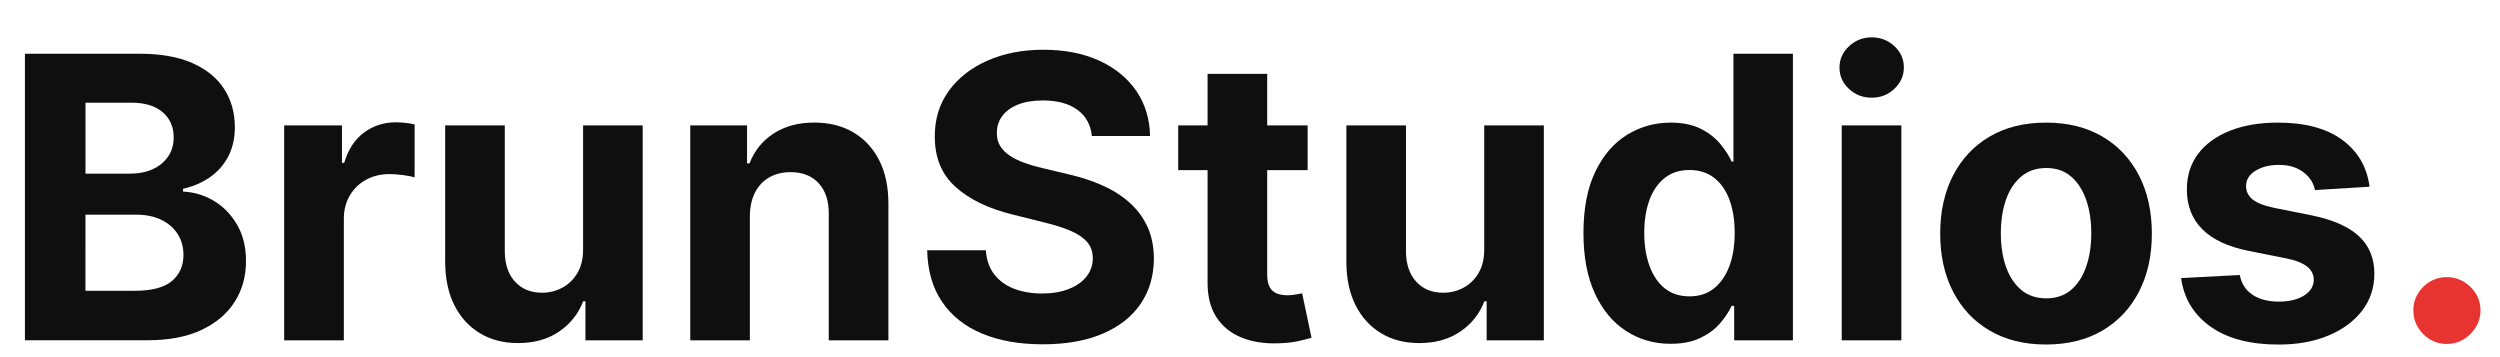
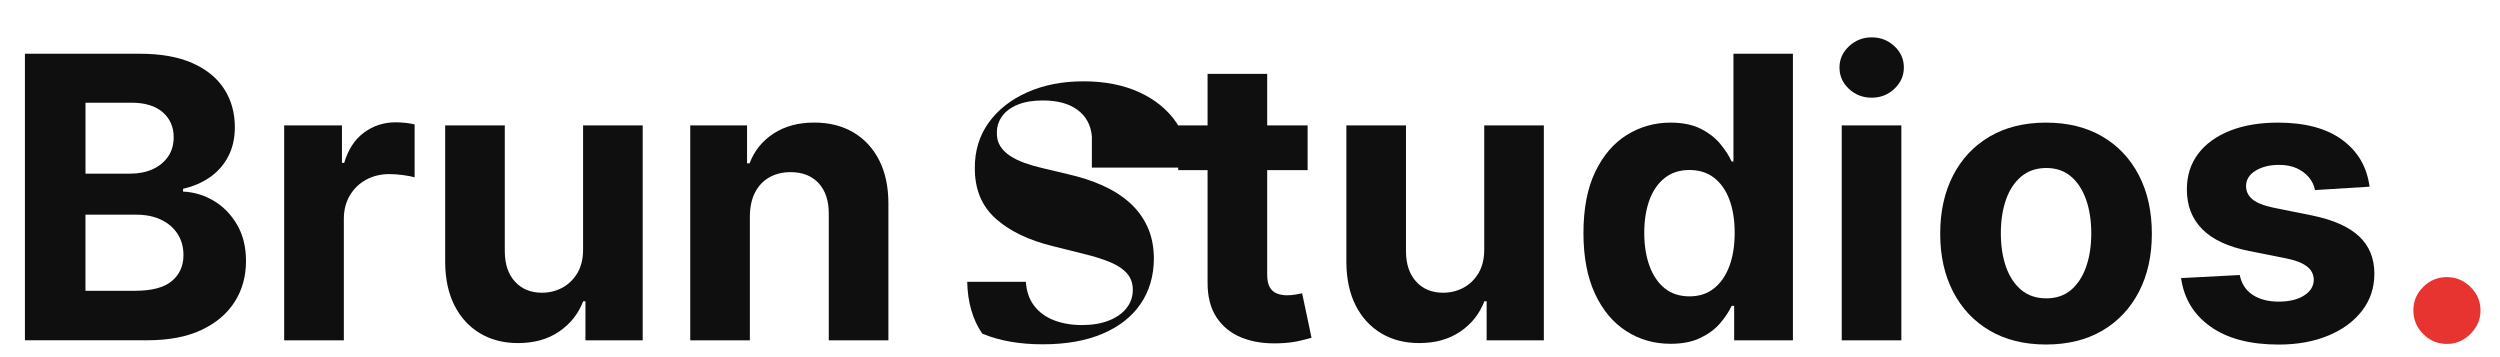
<svg xmlns="http://www.w3.org/2000/svg" version="1.1" id="Ebene_1" x="0px" y="0px" viewBox="0 0 488.52 69.79" style="enable-background:new 0 0 488.52 69.79;" xml:space="preserve">
  <style type="text/css">
	.st0{fill:none;}
	.st1{fill:#0F0F0F;}
	.st2{fill:#E73431;}
</style>
  <g>
-     <rect y="10.5" class="st0" width="511" height="59.29" />
    <path class="st1" d="M4.87,66.5v-56h22.42c4.12,0,7.56,0.61,10.31,1.83c2.75,1.22,4.82,2.91,6.21,5.07   c1.39,2.16,2.08,4.64,2.08,7.45c0,2.19-0.44,4.11-1.31,5.76c-0.88,1.65-2.07,3-3.6,4.05c-1.52,1.05-3.26,1.79-5.21,2.23v0.55   c2.13,0.09,4.13,0.69,6,1.8c1.87,1.11,3.39,2.67,4.55,4.66c1.17,2,1.75,4.37,1.75,7.12c0,2.97-0.73,5.62-2.2,7.94   c-1.47,2.32-3.63,4.16-6.49,5.51c-2.86,1.35-6.39,2.02-10.58,2.02H4.87z M16.71,33.93h8.78c1.62,0,3.07-0.29,4.33-0.86   c1.27-0.57,2.27-1.39,3.01-2.45c0.74-1.06,1.11-2.32,1.11-3.8c0-2.02-0.72-3.65-2.15-4.89c-1.43-1.24-3.46-1.86-6.08-1.86h-9V33.93   z M16.71,56.82h9.65c3.3,0,5.71-0.63,7.22-1.9c1.51-1.27,2.27-2.96,2.27-5.07c0-1.55-0.37-2.92-1.12-4.1   c-0.75-1.18-1.81-2.11-3.19-2.79c-1.38-0.67-3.01-1.01-4.91-1.01h-9.93V56.82z" />
    <path class="st1" d="M55.53,66.5v-42h11.29v7.33h0.44c0.77-2.61,2.05-4.58,3.86-5.92S75,23.9,77.35,23.9   c0.58,0,1.21,0.04,1.89,0.11c0.67,0.07,1.27,0.17,1.78,0.3v10.34c-0.55-0.16-1.3-0.31-2.27-0.44c-0.97-0.13-1.85-0.19-2.65-0.19   c-1.71,0-3.24,0.37-4.58,1.11s-2.4,1.76-3.17,3.08c-0.77,1.31-1.16,2.83-1.16,4.54V66.5H55.53z" />
    <path class="st1" d="M113.94,48.62V24.5h11.65v42H114.4v-7.63h-0.44c-0.95,2.46-2.52,4.44-4.72,5.93c-2.2,1.5-4.87,2.24-8.03,2.24   c-2.81,0-5.28-0.64-7.41-1.91c-2.13-1.28-3.8-3.09-4.99-5.44c-1.19-2.35-1.8-5.17-1.82-8.45V24.5h11.65v24.66   c0.02,2.48,0.68,4.44,2,5.88c1.31,1.44,3.07,2.16,5.28,2.16c1.4,0,2.72-0.32,3.94-0.97c1.22-0.65,2.21-1.61,2.97-2.88   C113.59,52.07,113.96,50.49,113.94,48.62z" />
    <path class="st1" d="M146.53,42.22V66.5h-11.65v-42h11.1v7.41h0.49c0.93-2.44,2.49-4.38,4.68-5.81c2.19-1.43,4.84-2.15,7.96-2.15   c2.92,0,5.46,0.64,7.63,1.91c2.17,1.28,3.86,3.09,5.06,5.46c1.2,2.36,1.8,5.17,1.8,8.44V66.5h-11.65V41.84   c0.02-2.57-0.64-4.58-1.97-6.03c-1.33-1.45-3.16-2.17-5.5-2.17c-1.57,0-2.95,0.34-4.14,1.01c-1.19,0.67-2.12,1.65-2.79,2.94   C146.89,38.87,146.55,40.41,146.53,42.22z" />
-     <path class="st1" d="M213.36,26.6c-0.22-2.21-1.16-3.92-2.82-5.14c-1.66-1.22-3.91-1.83-6.75-1.83c-1.93,0-3.56,0.27-4.89,0.81   c-1.33,0.54-2.35,1.28-3.05,2.23c-0.7,0.95-1.05,2.02-1.05,3.23c-0.04,1,0.18,1.88,0.64,2.62c0.46,0.75,1.11,1.39,1.93,1.93   c0.82,0.54,1.77,1,2.84,1.39c1.08,0.39,2.22,0.72,3.45,1l5.03,1.2c2.44,0.55,4.68,1.28,6.73,2.19c2.04,0.91,3.81,2.03,5.3,3.36   c1.49,1.33,2.66,2.9,3.49,4.7c0.83,1.8,1.25,3.87,1.27,6.21c-0.02,3.43-0.89,6.39-2.61,8.9c-1.72,2.51-4.2,4.45-7.44,5.82   c-3.24,1.38-7.13,2.06-11.69,2.06c-4.52,0-8.45-0.69-11.8-2.08c-3.35-1.39-5.95-3.44-7.82-6.17c-1.87-2.73-2.85-6.1-2.94-10.13   h11.46c0.13,1.88,0.67,3.44,1.63,4.69c0.96,1.25,2.24,2.19,3.86,2.82s3.44,0.94,5.48,0.94c2,0,3.75-0.29,5.24-0.88   c1.49-0.58,2.64-1.39,3.46-2.43s1.23-2.23,1.23-3.58c0-1.26-0.37-2.31-1.11-3.17c-0.74-0.86-1.81-1.59-3.23-2.19   c-1.41-0.6-3.14-1.15-5.18-1.64l-6.1-1.53c-4.72-1.15-8.45-2.94-11.18-5.39c-2.73-2.44-4.09-5.73-4.07-9.87   c-0.02-3.39,0.89-6.35,2.72-8.89c1.83-2.53,4.35-4.51,7.56-5.93c3.21-1.42,6.85-2.13,10.94-2.13c4.16,0,7.79,0.71,10.9,2.13   c3.11,1.42,5.53,3.4,7.26,5.93c1.73,2.53,2.62,5.47,2.68,8.8H213.36z" />
+     <path class="st1" d="M213.36,26.6c-0.22-2.21-1.16-3.92-2.82-5.14c-1.66-1.22-3.91-1.83-6.75-1.83c-1.93,0-3.56,0.27-4.89,0.81   c-1.33,0.54-2.35,1.28-3.05,2.23c-0.7,0.95-1.05,2.02-1.05,3.23c-0.04,1,0.18,1.88,0.64,2.62c0.46,0.75,1.11,1.39,1.93,1.93   c0.82,0.54,1.77,1,2.84,1.39c1.08,0.39,2.22,0.72,3.45,1l5.03,1.2c2.44,0.55,4.68,1.28,6.73,2.19c2.04,0.91,3.81,2.03,5.3,3.36   c1.49,1.33,2.66,2.9,3.49,4.7c0.83,1.8,1.25,3.87,1.27,6.21c-0.02,3.43-0.89,6.39-2.61,8.9c-1.72,2.51-4.2,4.45-7.44,5.82   c-3.24,1.38-7.13,2.06-11.69,2.06c-4.52,0-8.45-0.69-11.8-2.08c-1.87-2.73-2.85-6.1-2.94-10.13   h11.46c0.13,1.88,0.67,3.44,1.63,4.69c0.96,1.25,2.24,2.19,3.86,2.82s3.44,0.94,5.48,0.94c2,0,3.75-0.29,5.24-0.88   c1.49-0.58,2.64-1.39,3.46-2.43s1.23-2.23,1.23-3.58c0-1.26-0.37-2.31-1.11-3.17c-0.74-0.86-1.81-1.59-3.23-2.19   c-1.41-0.6-3.14-1.15-5.18-1.64l-6.1-1.53c-4.72-1.15-8.45-2.94-11.18-5.39c-2.73-2.44-4.09-5.73-4.07-9.87   c-0.02-3.39,0.89-6.35,2.72-8.89c1.83-2.53,4.35-4.51,7.56-5.93c3.21-1.42,6.85-2.13,10.94-2.13c4.16,0,7.79,0.71,10.9,2.13   c3.11,1.42,5.53,3.4,7.26,5.93c1.73,2.53,2.62,5.47,2.68,8.8H213.36z" />
    <path class="st1" d="M255.52,24.5v8.75h-25.29V24.5H255.52z M235.97,14.44h11.65v39.16c0,1.08,0.16,1.91,0.49,2.5   c0.33,0.59,0.79,1.01,1.38,1.24c0.59,0.24,1.28,0.36,2.06,0.36c0.55,0,1.09-0.05,1.64-0.15c0.55-0.1,0.97-0.18,1.26-0.23l1.83,8.67   c-0.58,0.18-1.4,0.4-2.46,0.64s-2.34,0.4-3.85,0.45c-2.81,0.11-5.26-0.26-7.37-1.12s-3.74-2.19-4.91-3.99   c-1.17-1.8-1.74-4.08-1.72-6.84V14.44z" />
    <path class="st1" d="M290.03,48.62V24.5h11.65v42H290.5v-7.63h-0.44c-0.95,2.46-2.52,4.44-4.72,5.93c-2.2,1.5-4.87,2.24-8.03,2.24   c-2.81,0-5.28-0.64-7.41-1.91c-2.13-1.28-3.8-3.09-4.99-5.44c-1.19-2.35-1.8-5.17-1.82-8.45V24.5h11.65v24.66   c0.02,2.48,0.68,4.44,2,5.88c1.31,1.44,3.07,2.16,5.28,2.16c1.4,0,2.72-0.32,3.94-0.97c1.22-0.65,2.21-1.61,2.97-2.88   C289.68,52.07,290.05,50.49,290.03,48.62z" />
    <path class="st1" d="M326.45,67.18c-3.19,0-6.08-0.82-8.65-2.47c-2.58-1.65-4.62-4.08-6.12-7.3c-1.5-3.22-2.26-7.17-2.26-11.85   c0-4.81,0.77-8.82,2.32-12.02c1.55-3.2,3.61-5.6,6.19-7.19c2.58-1.59,5.41-2.39,8.49-2.39c2.35,0,4.32,0.4,5.89,1.19   c1.58,0.79,2.85,1.78,3.83,2.95c0.97,1.18,1.72,2.33,2.23,3.46h0.36V10.5h11.62v56h-11.48v-6.73h-0.49   c-0.55,1.17-1.32,2.32-2.31,3.46c-0.99,1.14-2.28,2.08-3.86,2.83C330.63,66.81,328.71,67.18,326.45,67.18z M330.14,57.91   c1.88,0,3.47-0.51,4.77-1.54c1.3-1.03,2.31-2.47,3.01-4.33c0.7-1.86,1.05-4.04,1.05-6.54c0-2.5-0.35-4.67-1.04-6.51   c-0.69-1.84-1.7-3.26-3.01-4.27c-1.31-1-2.91-1.5-4.79-1.5c-1.91,0-3.53,0.52-4.84,1.56s-2.31,2.48-2.98,4.32   c-0.67,1.84-1.01,3.97-1.01,6.4c0,2.44,0.34,4.6,1.03,6.47c0.68,1.87,1.68,3.33,2.98,4.38C326.62,57.39,328.23,57.91,330.14,57.91z   " />
    <path class="st1" d="M365.74,19.09c-1.73,0-3.21-0.57-4.44-1.72s-1.85-2.53-1.85-4.16c0-1.62,0.62-3.01,1.86-4.17   c1.24-1.16,2.72-1.74,4.43-1.74c1.73,0,3.21,0.57,4.44,1.72s1.85,2.53,1.85,4.16c0,1.62-0.62,3.01-1.85,4.17   C368.96,18.51,367.48,19.09,365.74,19.09z M359.89,66.5v-42h11.65v42H359.89z" />
    <path class="st1" d="M399.81,67.32c-4.25,0-7.92-0.91-11.01-2.72c-3.09-1.81-5.47-4.35-7.15-7.6c-1.68-3.25-2.52-7.03-2.52-11.33   c0-4.34,0.84-8.13,2.52-11.39c1.68-3.25,4.06-5.79,7.15-7.6c3.09-1.81,6.76-2.72,11.01-2.72c4.25,0,7.92,0.91,11.01,2.72   c3.09,1.81,5.47,4.35,7.15,7.6c1.68,3.25,2.52,7.05,2.52,11.39c0,4.3-0.84,8.08-2.52,11.33c-1.68,3.25-4.06,5.79-7.15,7.6   C407.73,66.41,404.06,67.32,399.81,67.32z M399.87,58.3c1.93,0,3.54-0.55,4.84-1.65c1.29-1.1,2.27-2.61,2.94-4.53   c0.67-1.91,1-4.09,1-6.54c0-2.44-0.33-4.62-1-6.54c-0.67-1.91-1.65-3.43-2.94-4.54c-1.29-1.11-2.91-1.67-4.84-1.67   c-1.95,0-3.59,0.56-4.91,1.67c-1.32,1.11-2.32,2.62-2.98,4.54c-0.67,1.91-1,4.09-1,6.54c0,2.44,0.33,4.62,1,6.54   c0.67,1.91,1.66,3.42,2.98,4.53C396.28,57.75,397.92,58.3,399.87,58.3z" />
    <path class="st1" d="M463.03,36.48l-10.66,0.66c-0.18-0.91-0.57-1.74-1.18-2.47s-1.39-1.33-2.37-1.78   c-0.98-0.45-2.14-0.67-3.49-0.67c-1.8,0-3.33,0.38-4.57,1.13c-1.24,0.76-1.86,1.76-1.86,3.02c0,1,0.4,1.85,1.2,2.54   c0.8,0.69,2.18,1.25,4.13,1.67l7.6,1.53c4.08,0.84,7.13,2.19,9.13,4.05c2,1.86,3.01,4.3,3.01,7.33c0,2.75-0.81,5.17-2.42,7.25   s-3.82,3.7-6.62,4.85c-2.8,1.16-6.02,1.74-9.67,1.74c-5.56,0-9.99-1.16-13.28-3.49c-3.29-2.32-5.22-5.49-5.78-9.5l11.46-0.6   c0.35,1.7,1.18,2.99,2.52,3.87c1.33,0.88,3.04,1.33,5.11,1.33c2.04,0,3.69-0.4,4.94-1.19c1.25-0.79,1.88-1.82,1.9-3.08   c-0.02-1.06-0.46-1.93-1.34-2.61s-2.22-1.21-4.05-1.57l-7.27-1.45c-4.1-0.82-7.15-2.24-9.15-4.27s-2.99-4.6-2.99-7.74   c0-2.7,0.73-5.02,2.2-6.97c1.47-1.95,3.54-3.45,6.21-4.51c2.67-1.06,5.8-1.59,9.39-1.59c5.3,0,9.48,1.12,12.54,3.36   C460.74,29.56,462.52,32.61,463.03,36.48z" />
    <path class="st2" d="M478.15,67.21c-1.8,0-3.35-0.64-4.63-1.93s-1.93-2.83-1.93-4.63c0-1.79,0.64-3.32,1.93-4.59   c1.29-1.28,2.83-1.91,4.63-1.91c1.75,0,3.28,0.64,4.59,1.91c1.31,1.28,1.97,2.81,1.97,4.59c0,1.2-0.31,2.3-0.92,3.29   c-0.61,0.99-1.41,1.79-2.39,2.38S479.34,67.21,478.15,67.21z" />
  </g>
</svg>